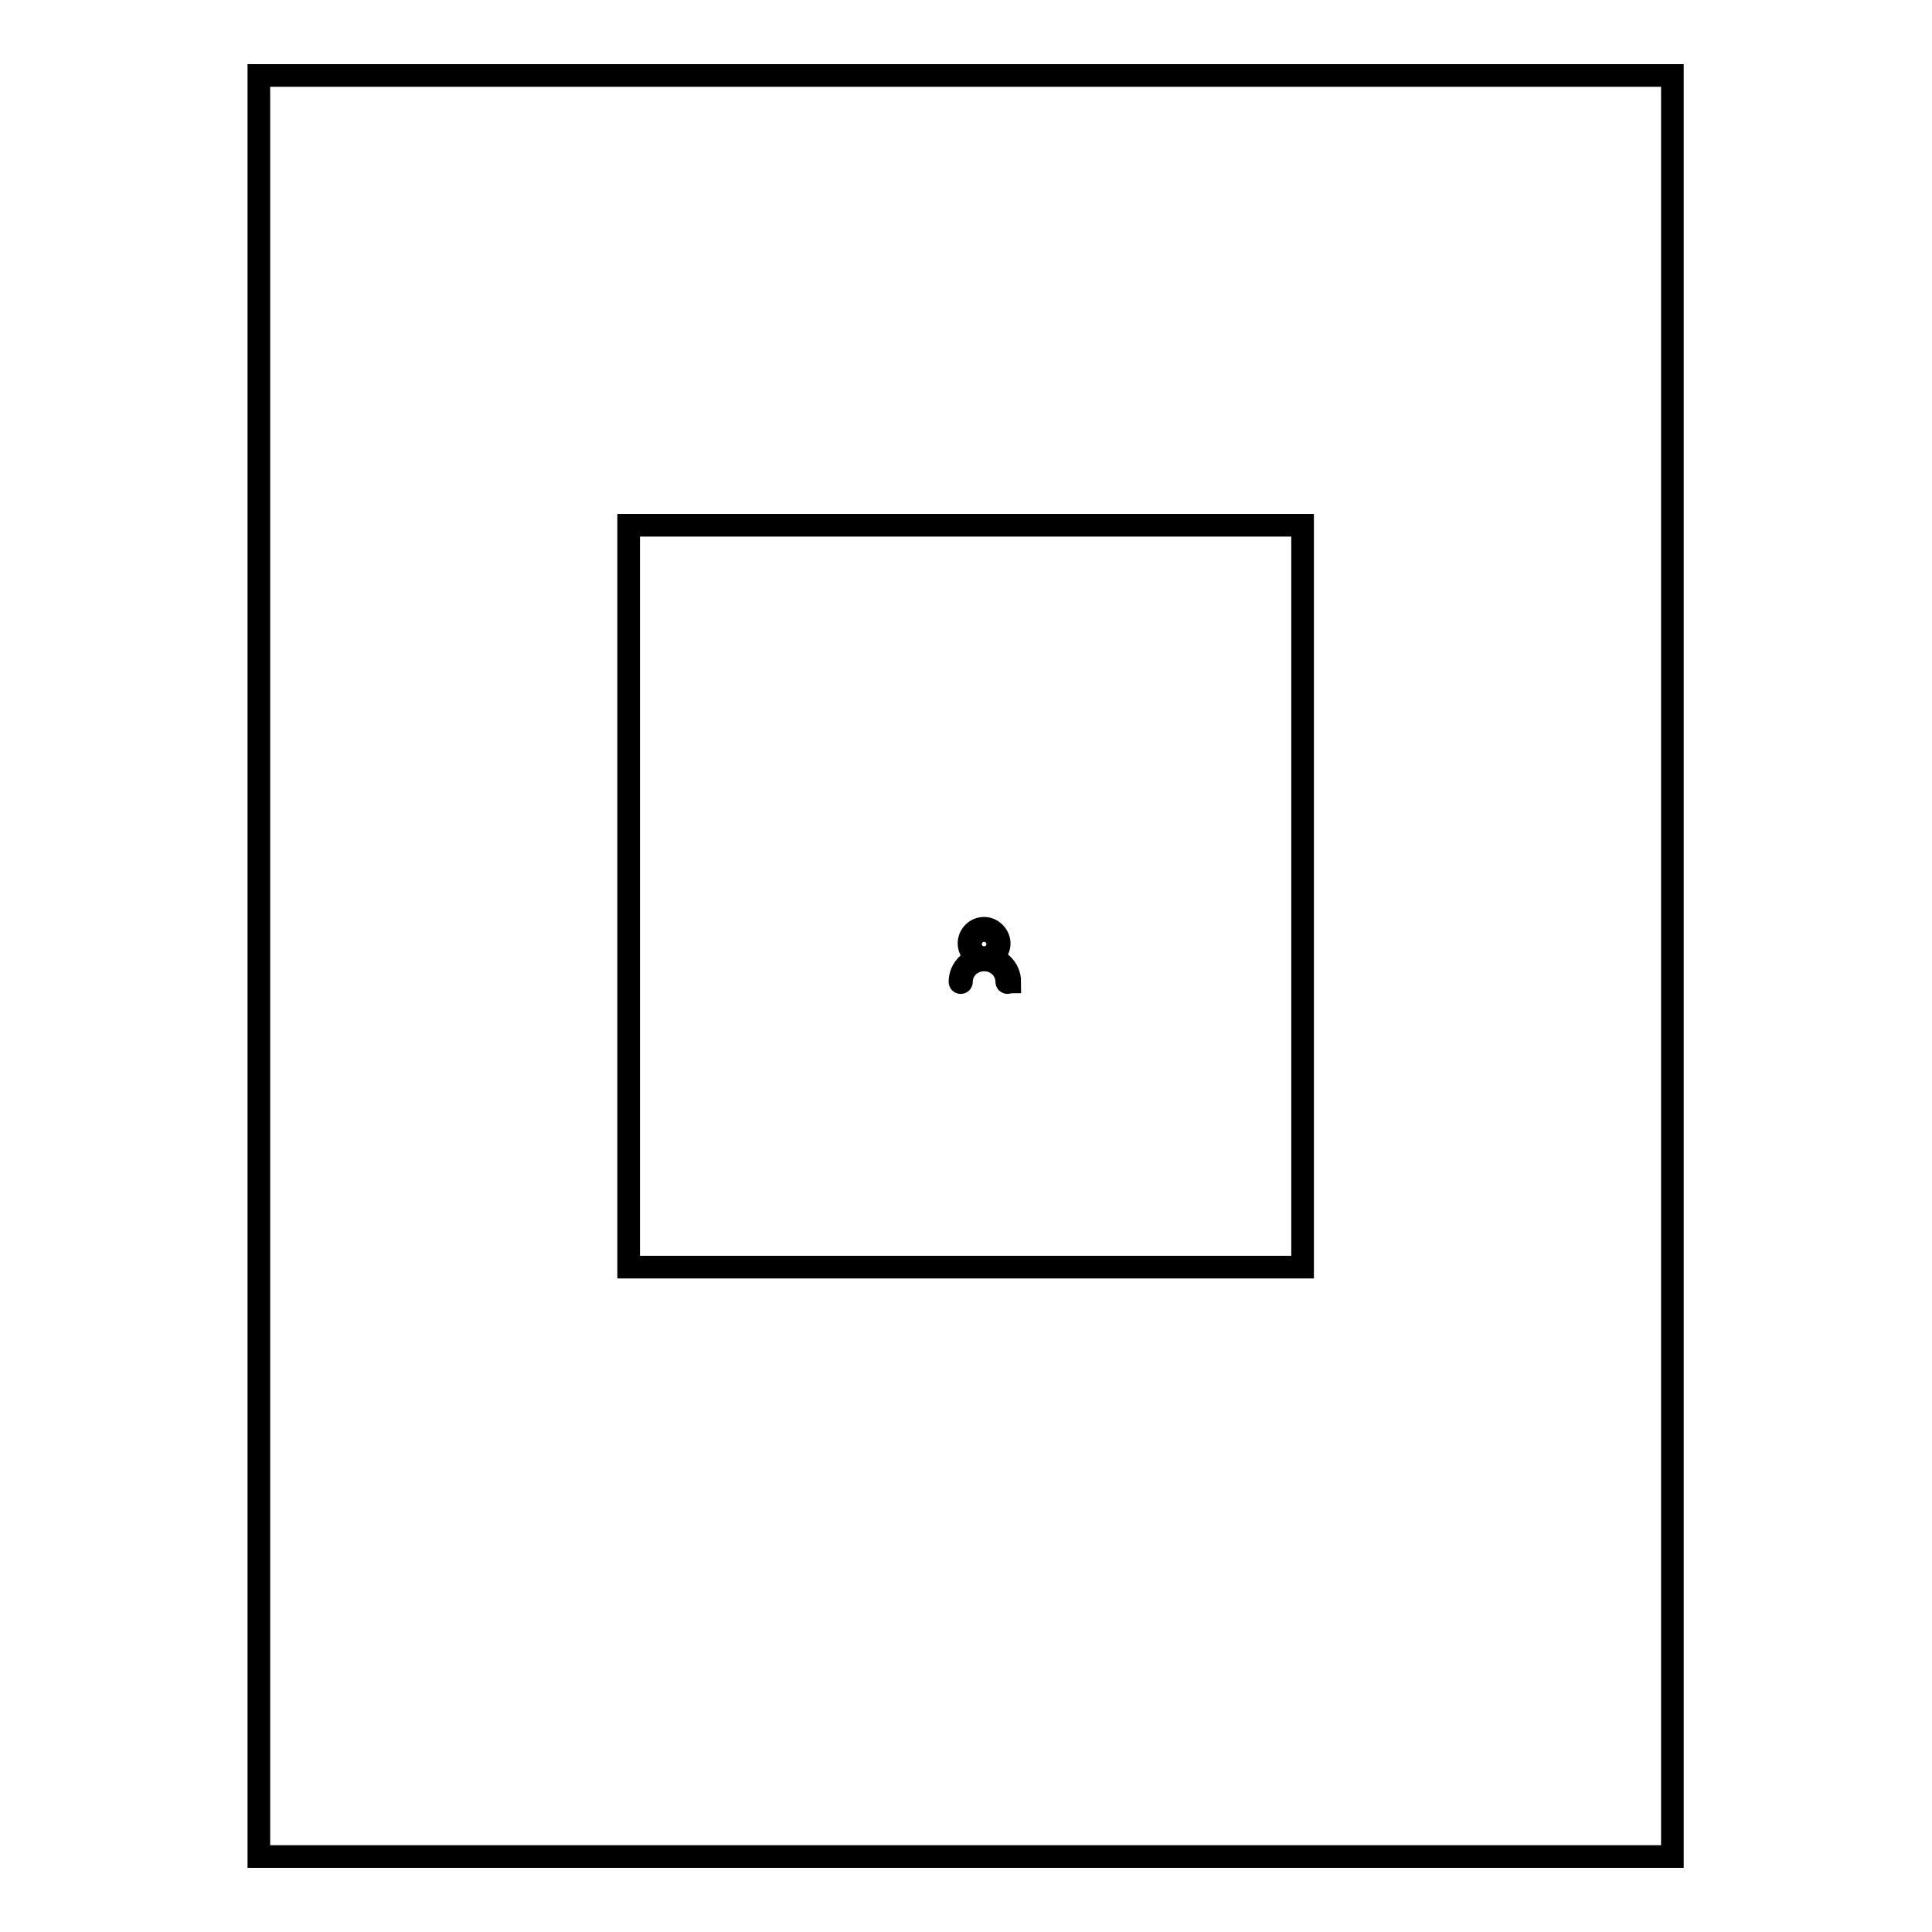
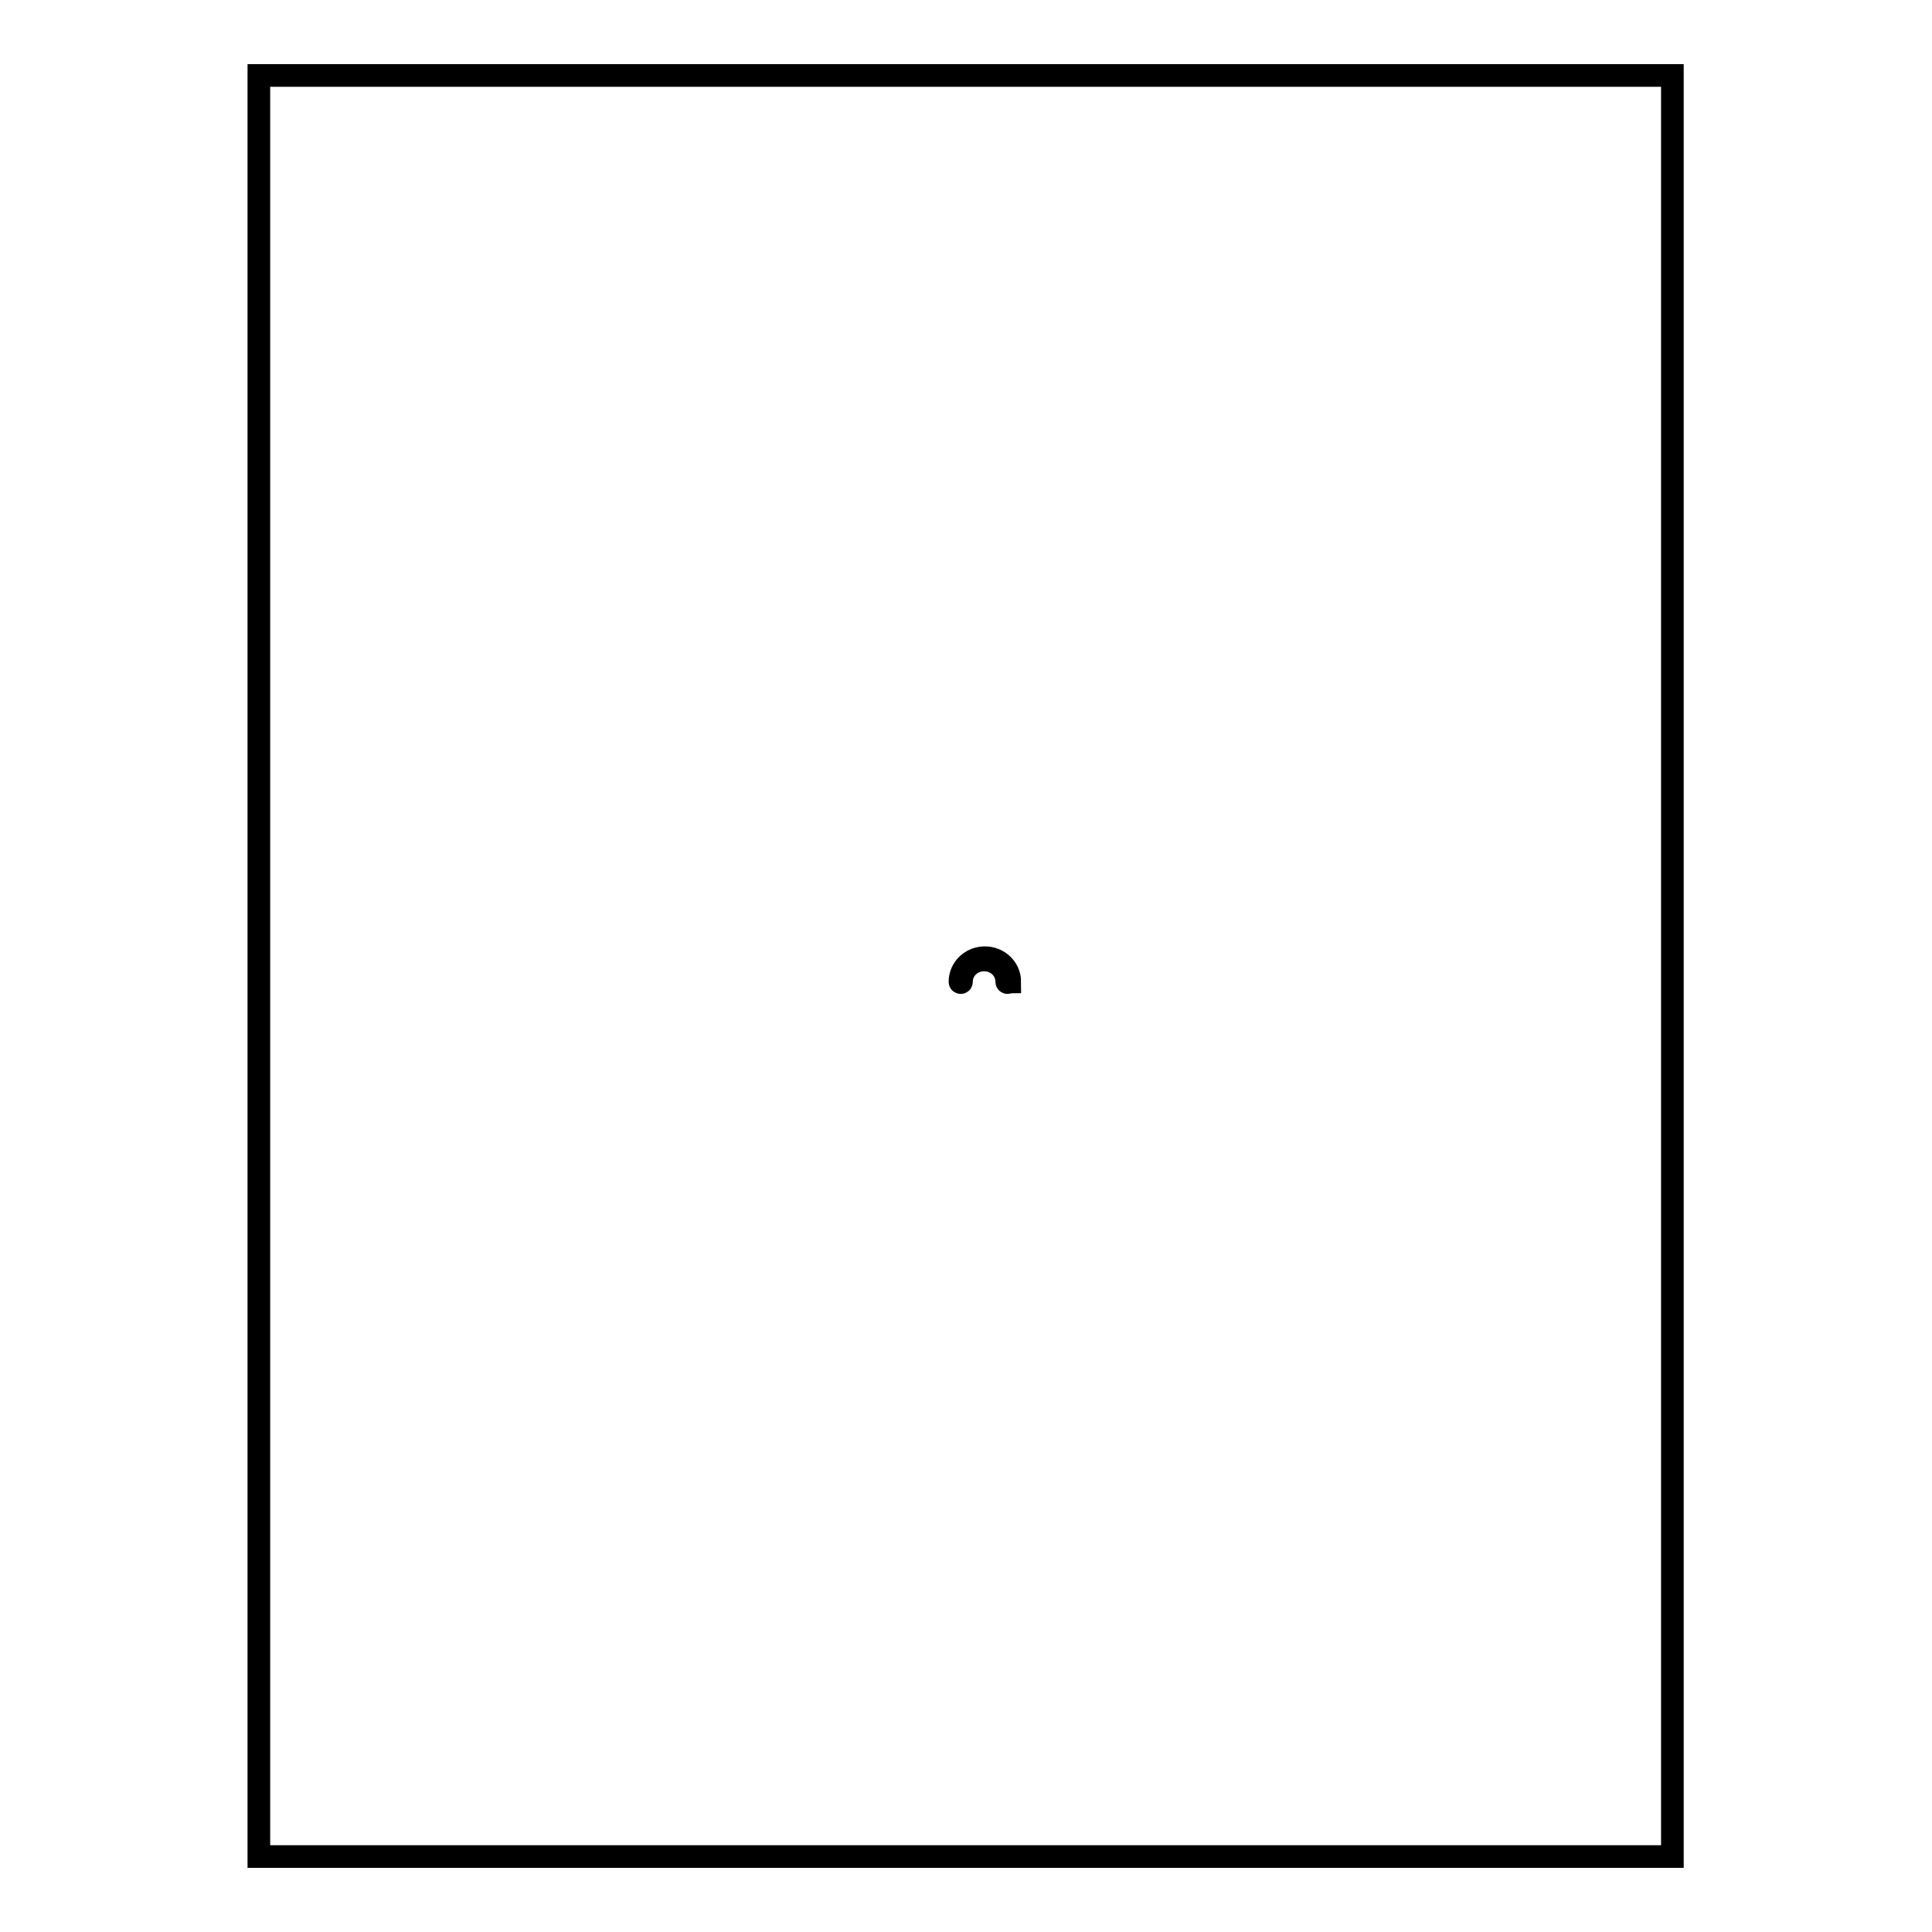
<svg xmlns="http://www.w3.org/2000/svg" version="1.1" x="0px" y="0px" viewBox="0 0 256 256" enable-background="new 0 0 256 256" xml:space="preserve">
  <g>
    <g>
-       <path stroke-width="3" fill-opacity="0" stroke="#000000" d="M83.3,69.6h89.3v98.3H83.3V69.6L83.3,69.6z" />
      <path stroke-width="3" fill-opacity="0" stroke="#000000" d="M34.3,10h187.3v236H34.3V10L34.3,10z" />
-       <path stroke-width="3" fill-opacity="0" stroke="#000000" d="M130.4,123.3c1,0,1.8,0.8,1.8,1.8c0,1-0.8,1.8-1.8,1.8s-1.8-0.8-1.8-1.8C128.6,124.1,129.4,123.3,130.4,123.3 M130.4,123c-1.1,0-2,0.9-2,2c0,1.1,0.9,2,2,2s2-0.9,2-2C132.4,124,131.5,123,130.4,123L130.4,123z" />
      <path stroke-width="3" fill-opacity="0" stroke="#000000" d="M133.5,130.2c-0.1,0-0.1-0.1-0.1-0.1c0-1.6-1.3-2.9-3-2.9c-1.7,0-3,1.3-3,2.9c0,0.1-0.1,0.1-0.1,0.1c-0.1,0-0.1-0.1-0.1-0.1c0-1.8,1.5-3.2,3.3-3.2c1.8,0,3.3,1.4,3.3,3.2C133.6,130.1,133.6,130.2,133.5,130.2z" />
    </g>
  </g>
</svg>